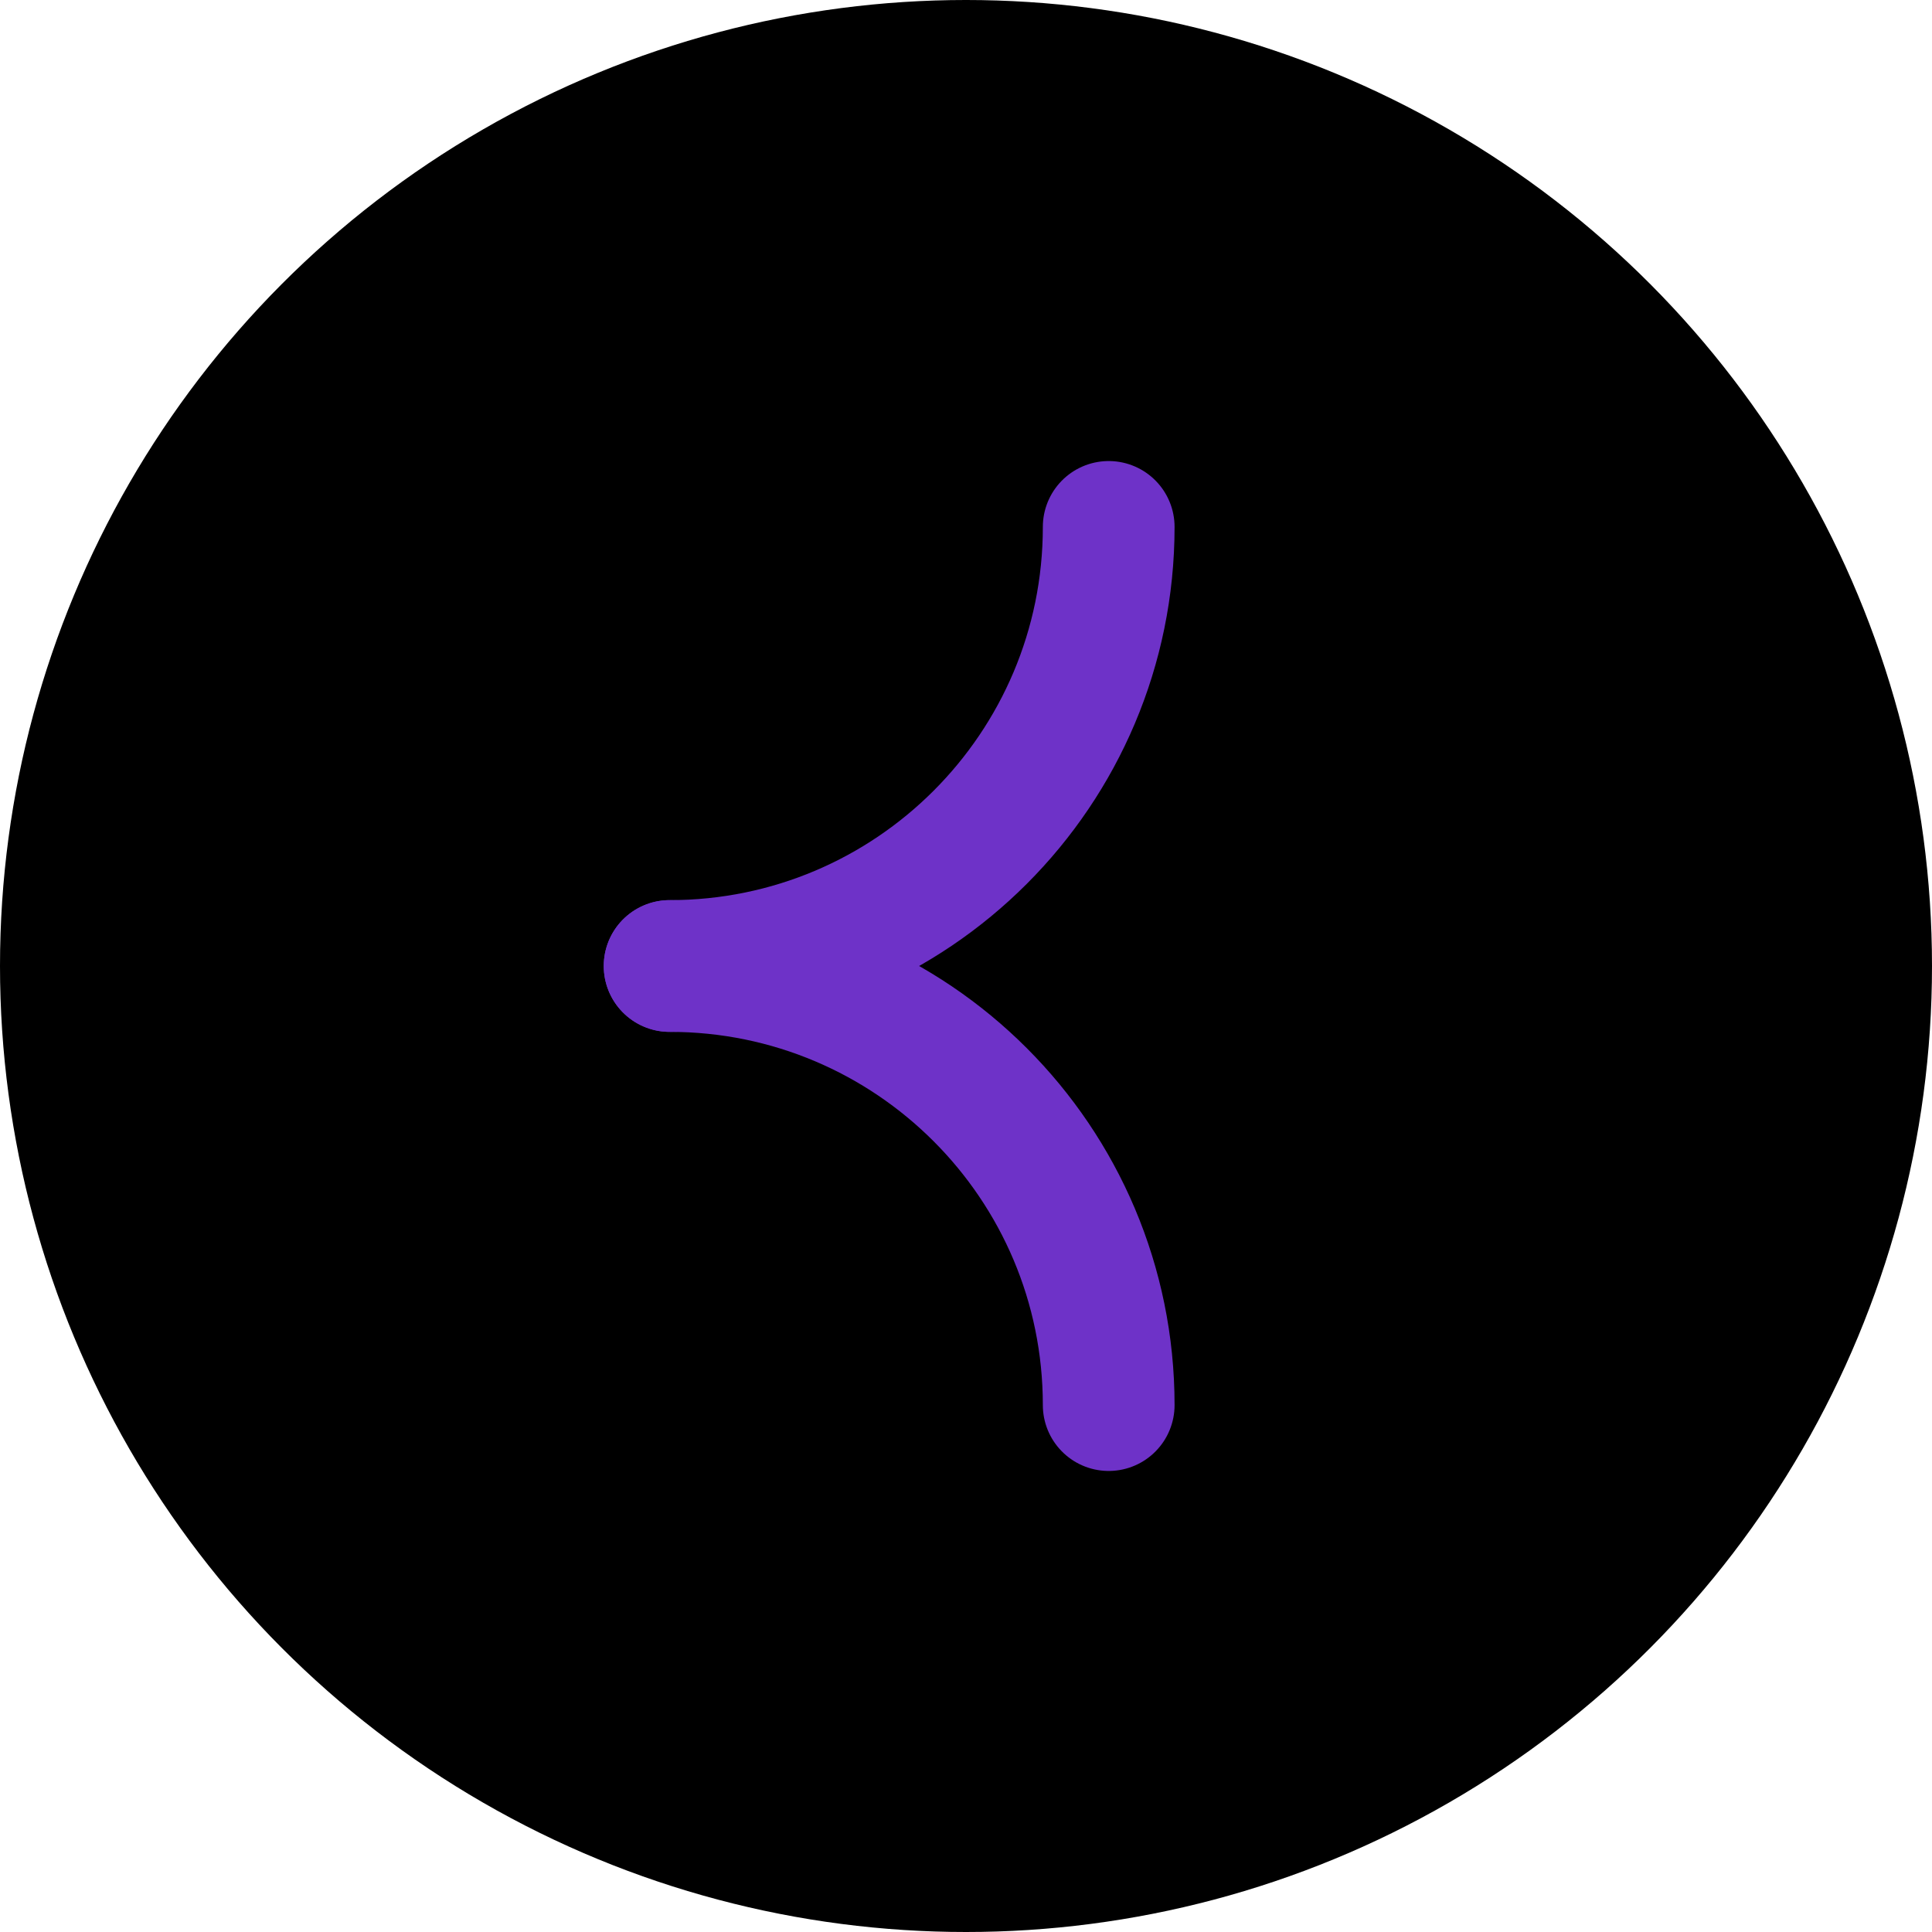
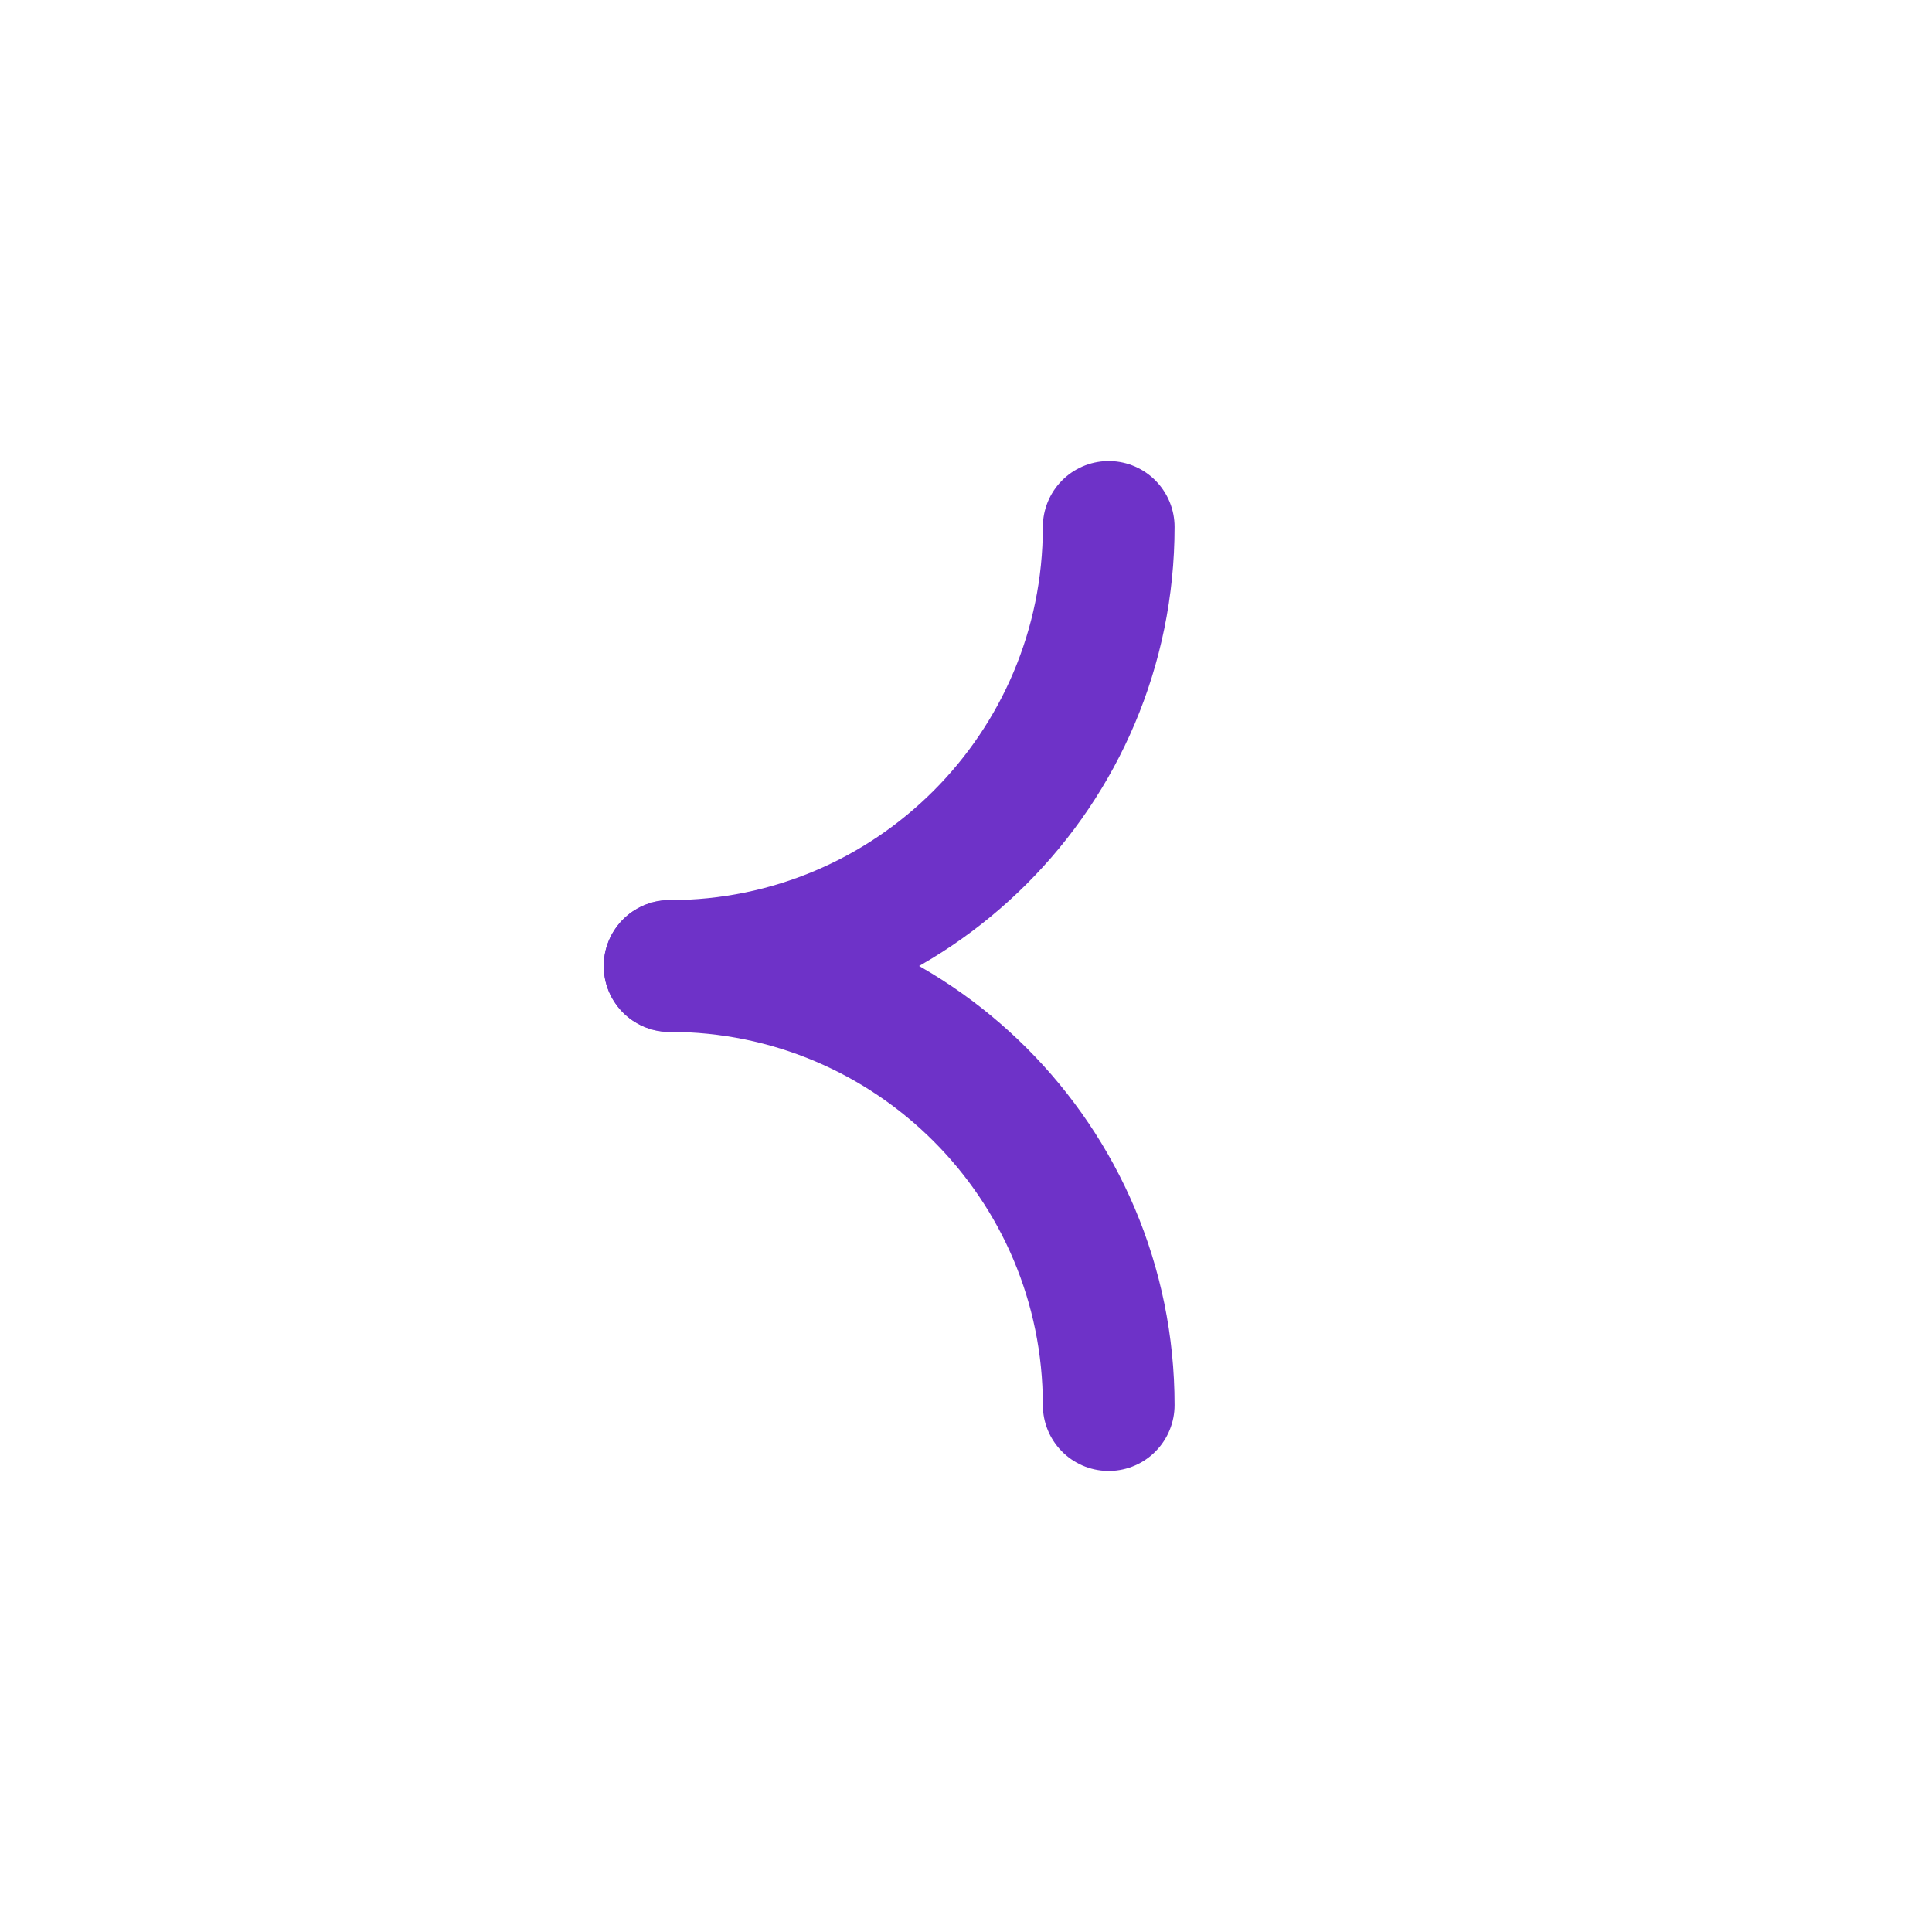
<svg xmlns="http://www.w3.org/2000/svg" width="44px" height="44px" viewBox="0 0 44 44" version="1.1">
  <title>ARROW</title>
  <desc>Created with Sketch.</desc>
  <g id="Web-01" stroke="none" stroke-width="1" fill="none" fill-rule="evenodd">
    <g id="Subastas-List" transform="translate(-306, -1027)">
      <g id="Subastas" transform="translate(0, 929)">
        <g id="ARROW" transform="translate(328, 120) rotate(-180) translate(-328, -120) translate(306, 98)">
-           <circle id="Oval" fill="#000000" cx="22" cy="22" r="22" />
          <g id="Group" transform="translate(18.75, 12)" stroke="#6E32C8" stroke-linecap="round" stroke-linejoin="round" stroke-width="3">
            <path d="M10,10 C4.477,10 3.60600438e-13,5.523 3.60600438e-13,0" id="Stroke-3" />
            <path d="M10,10 C4.477,10 1.82076576e-12,14.477 1.82076576e-12,20" id="Stroke-5" />
          </g>
        </g>
      </g>
    </g>
  </g>
</svg>